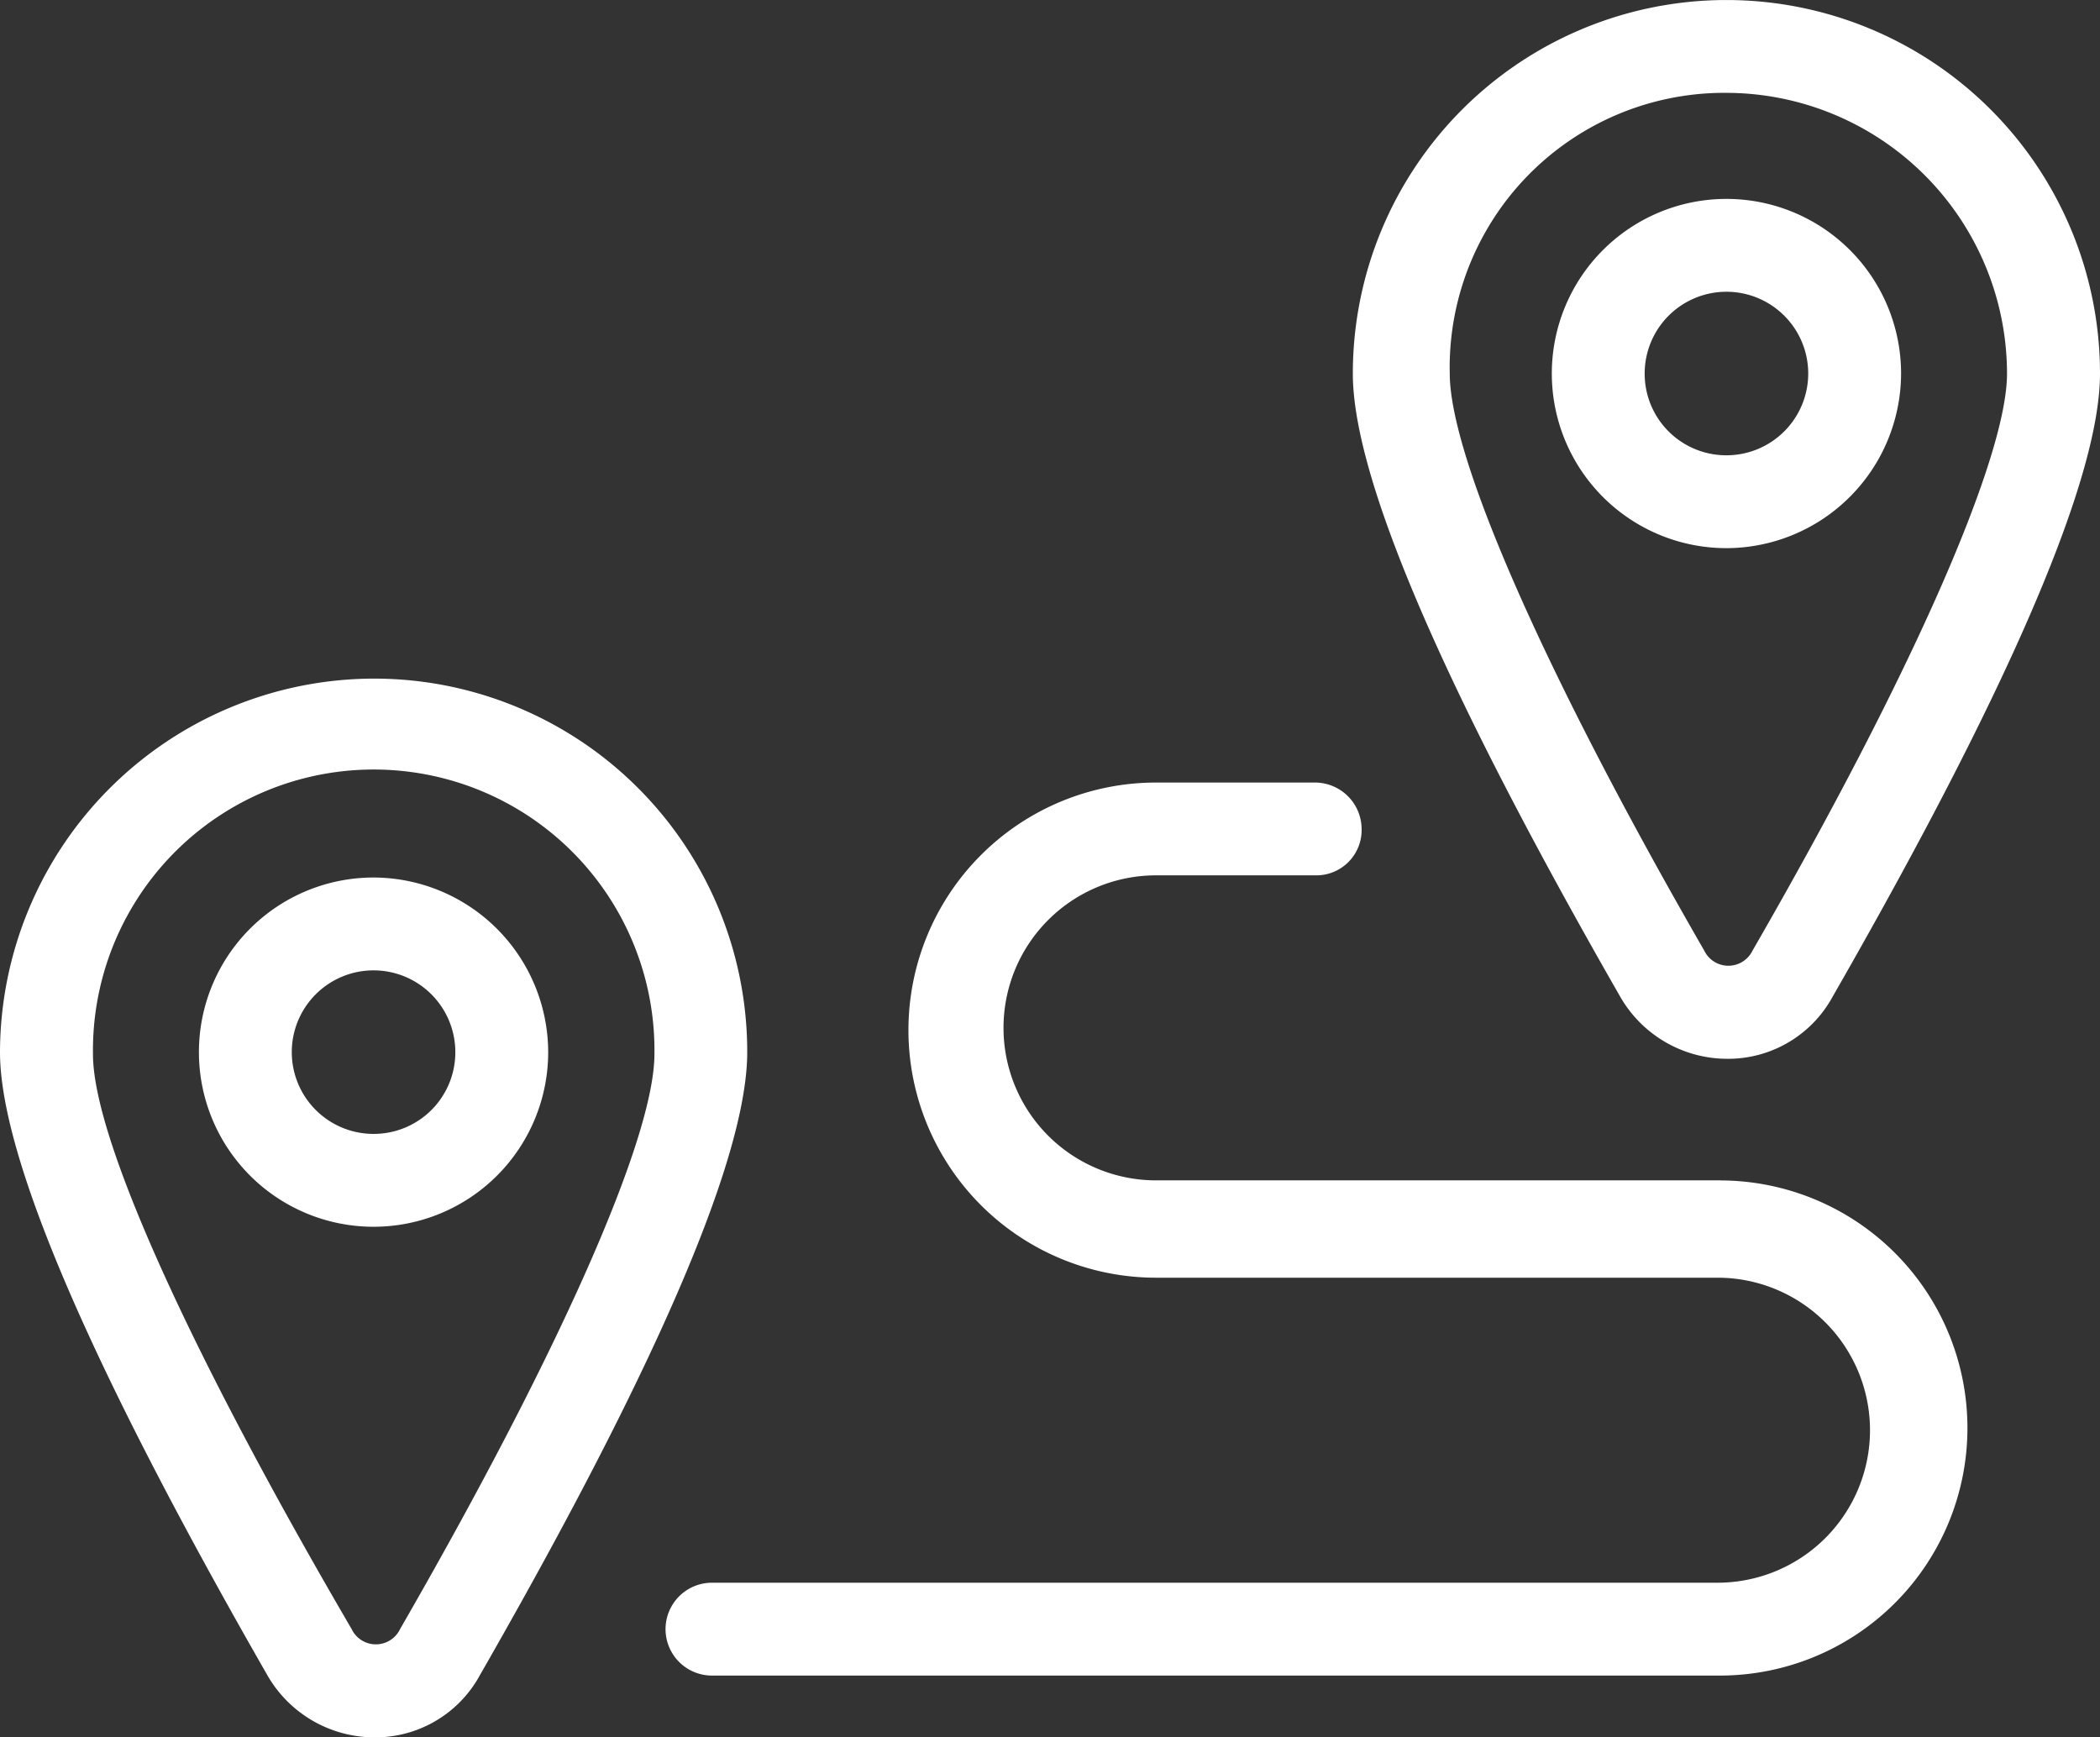
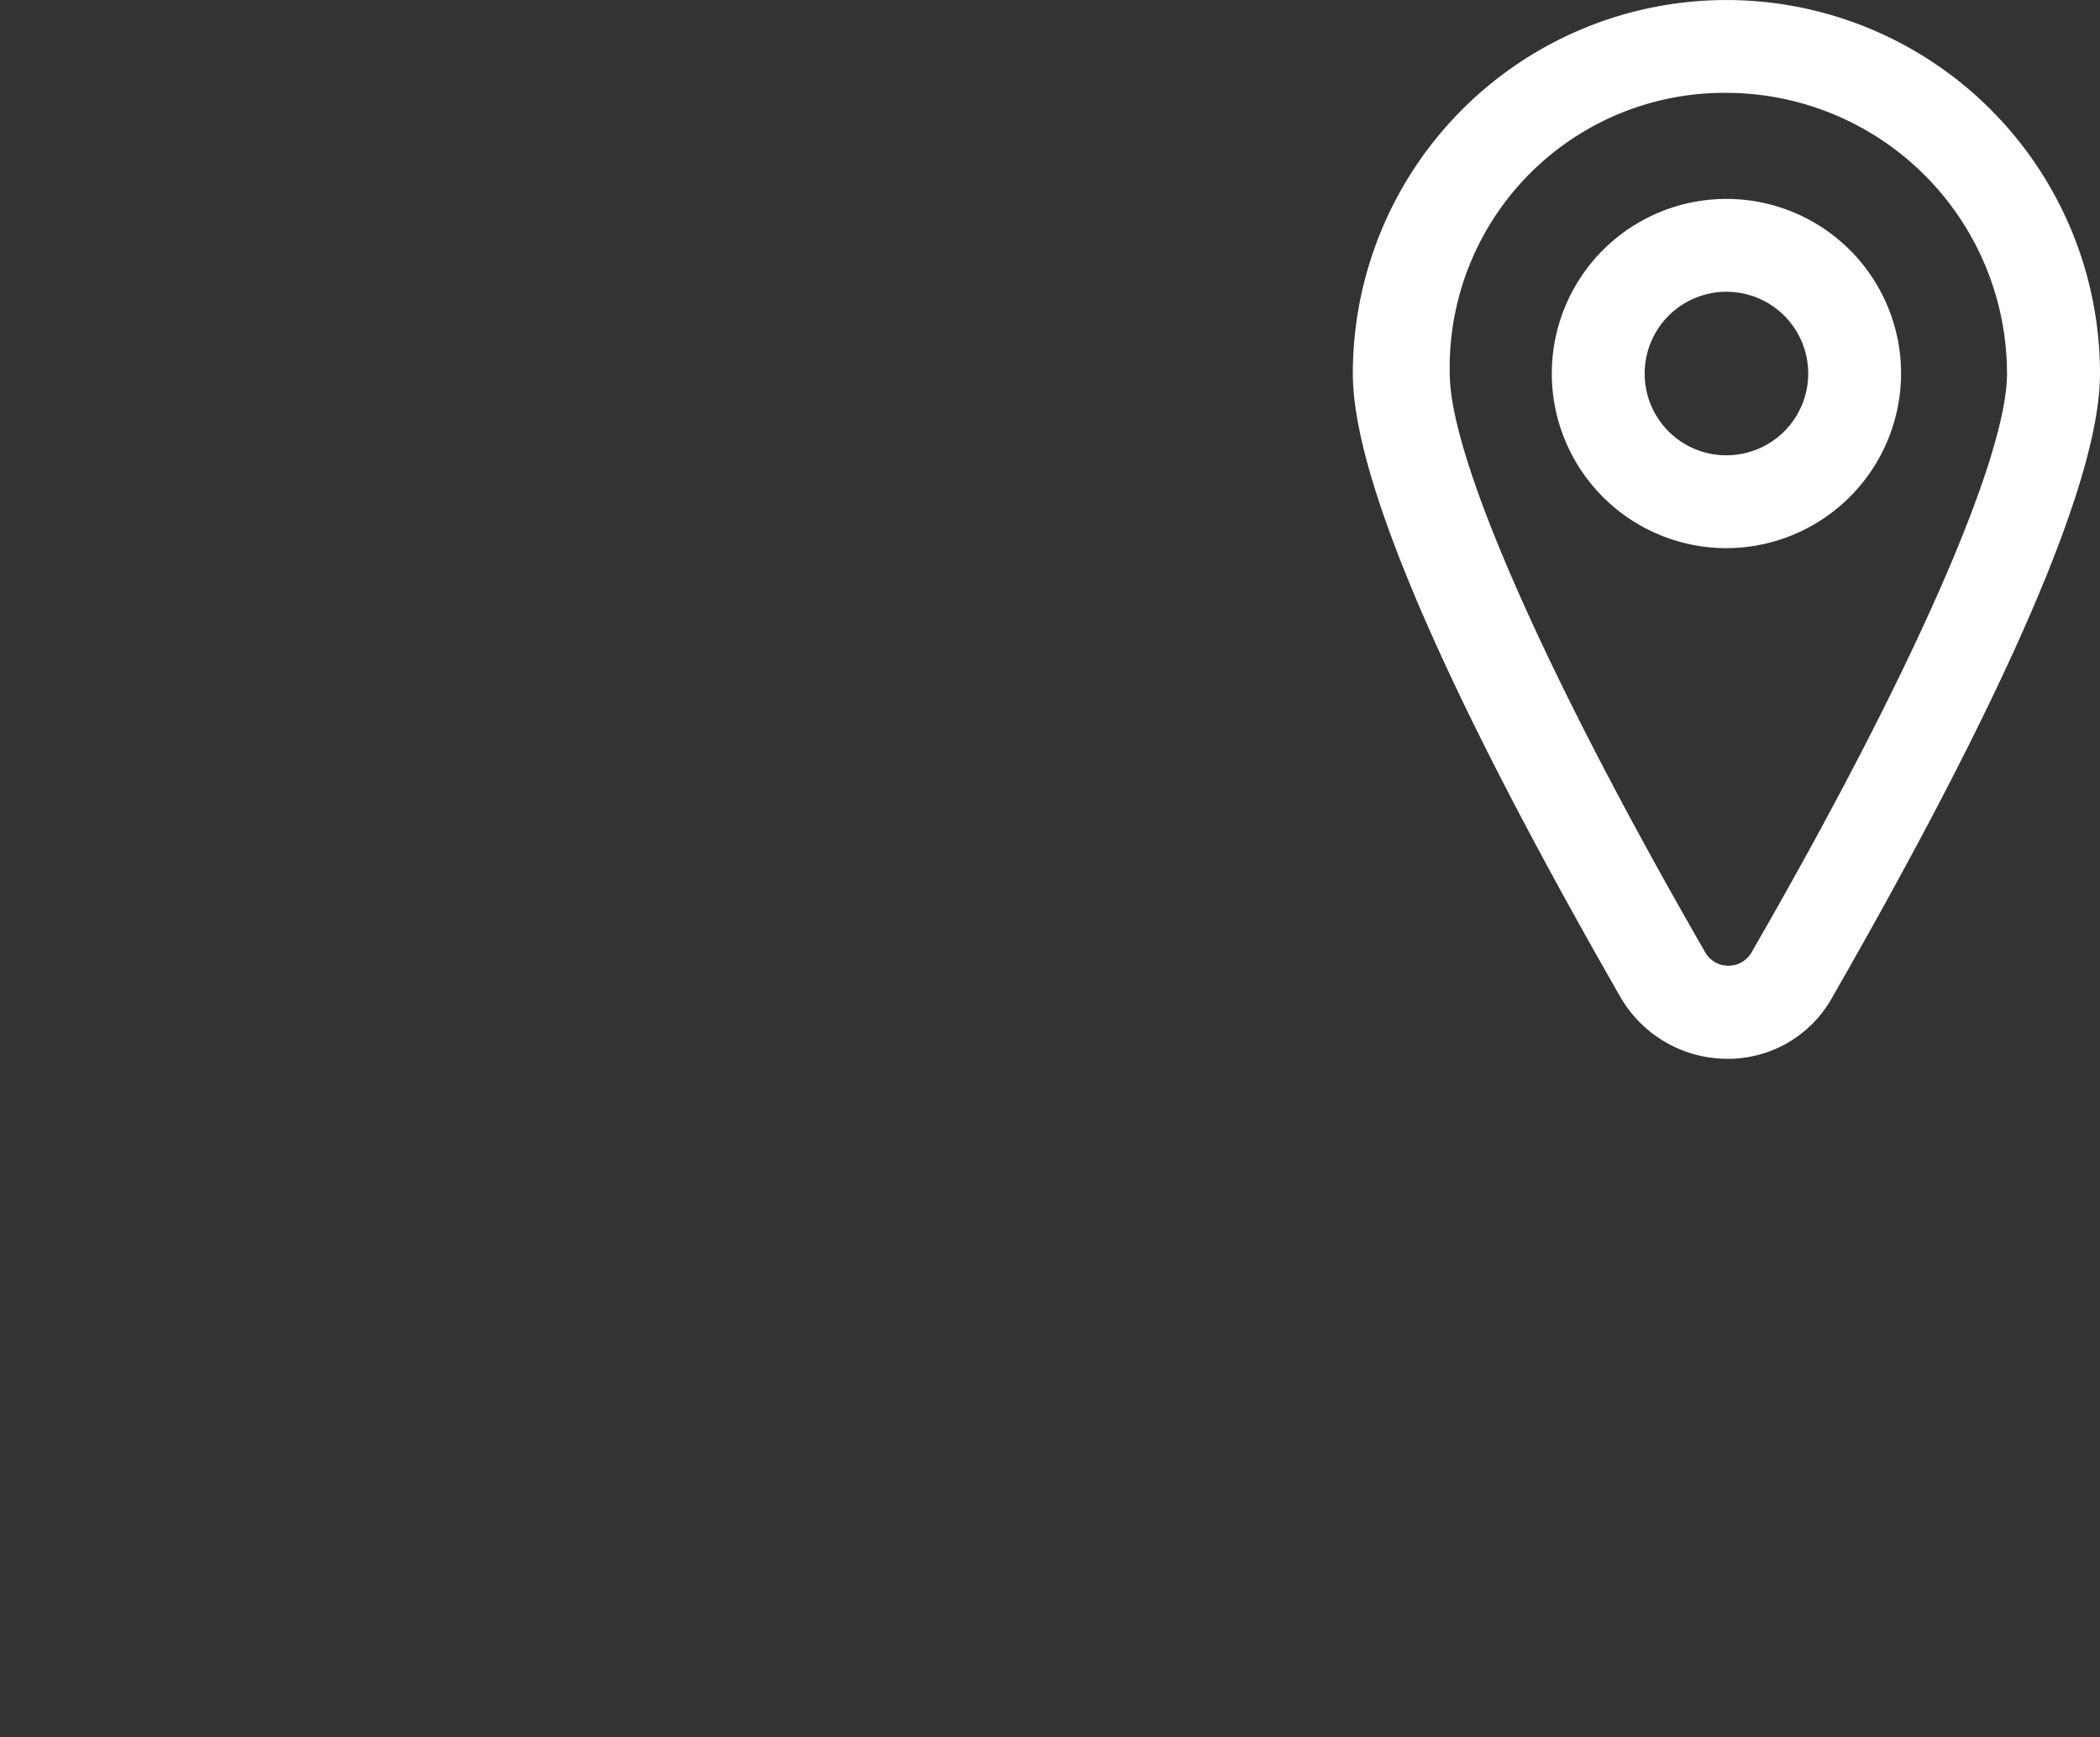
<svg xmlns="http://www.w3.org/2000/svg" width="34.669" height="28.685" viewBox="0 0 34.669 28.685">
  <rect x="0" y="0" width="34.669" height="28.685" fill="#333333" stroke="none" />
  <g id="noun-roadmap-3053647" transform="translate(-2.5 -10.7)">
    <g id="Group_105248" data-name="Group 105248" transform="translate(2.5 10.7)">
      <g id="Group_105247" data-name="Group 105247">
        <path id="Path_74609" data-name="Path 74609" d="M69.867,28.181a1.966,1.966,0,0,0,1.752-1.022c2.007-3.5,4.416-8.1,4.416-10.291a6.167,6.167,0,0,0-12.335,0c0,2.19,2.409,6.788,4.416,10.291A2.04,2.04,0,0,0,69.867,28.181Zm0-15.948A4.641,4.641,0,0,1,74.5,16.867c0,1.387-1.569,4.963-4.2,9.525a.443.443,0,0,1-.8,0c-2.628-4.562-4.2-8.138-4.2-9.525A4.534,4.534,0,0,1,69.867,12.233Z" transform="translate(-41.366 -10.7)" fill="#fff" />
        <path id="Path_74610" data-name="Path 74610" d="M78.466,22.583a2.883,2.883,0,1,0-2.883,2.883A2.889,2.889,0,0,0,78.466,22.583Zm-4.233,0a1.35,1.35,0,1,1,1.35,1.35A1.347,1.347,0,0,1,74.233,22.583Z" transform="translate(-47.081 -16.416)" fill="#fff" />
-         <path id="Path_74611" data-name="Path 74611" d="M14.383,50.4a2.883,2.883,0,1,0,2.883,2.883A2.889,2.889,0,0,0,14.383,50.4Zm0,4.233a1.35,1.35,0,1,1,1.35-1.35A1.347,1.347,0,0,1,14.383,54.633Z" transform="translate(-8.216 -35.912)" fill="#fff" />
-         <path id="Path_74612" data-name="Path 74612" d="M8.667,41.4A6.183,6.183,0,0,0,2.5,47.567c0,2.19,2.409,6.788,4.416,10.291a2.04,2.04,0,0,0,1.752,1.022,1.965,1.965,0,0,0,1.752-1.022c2.007-3.5,4.416-8.1,4.416-10.291A6.16,6.16,0,0,0,8.667,41.4Zm.438,15.692a.443.443,0,0,1-.8,0c-2.664-4.562-4.27-8.1-4.27-9.488a4.635,4.635,0,1,1,9.269,0C13.3,48.991,11.733,52.531,9.105,57.092Z" transform="translate(-2.5 -30.196)" fill="#fff" />
-         <path id="Path_74613" data-name="Path 74613" d="M50.008,52.669H40.7a2.518,2.518,0,0,1,0-5.036h2.628a.748.748,0,0,0,.766-.766.771.771,0,0,0-.766-.766H40.7a4.087,4.087,0,1,0,0,8.175h9.269a2.518,2.518,0,1,1,0,5.036h-16.6a.766.766,0,1,0,0,1.533H50.008a4.087,4.087,0,1,0,0-8.175Z" transform="translate(-21.615 -33.181)" fill="#fff" />
      </g>
    </g>
  </g>
</svg>